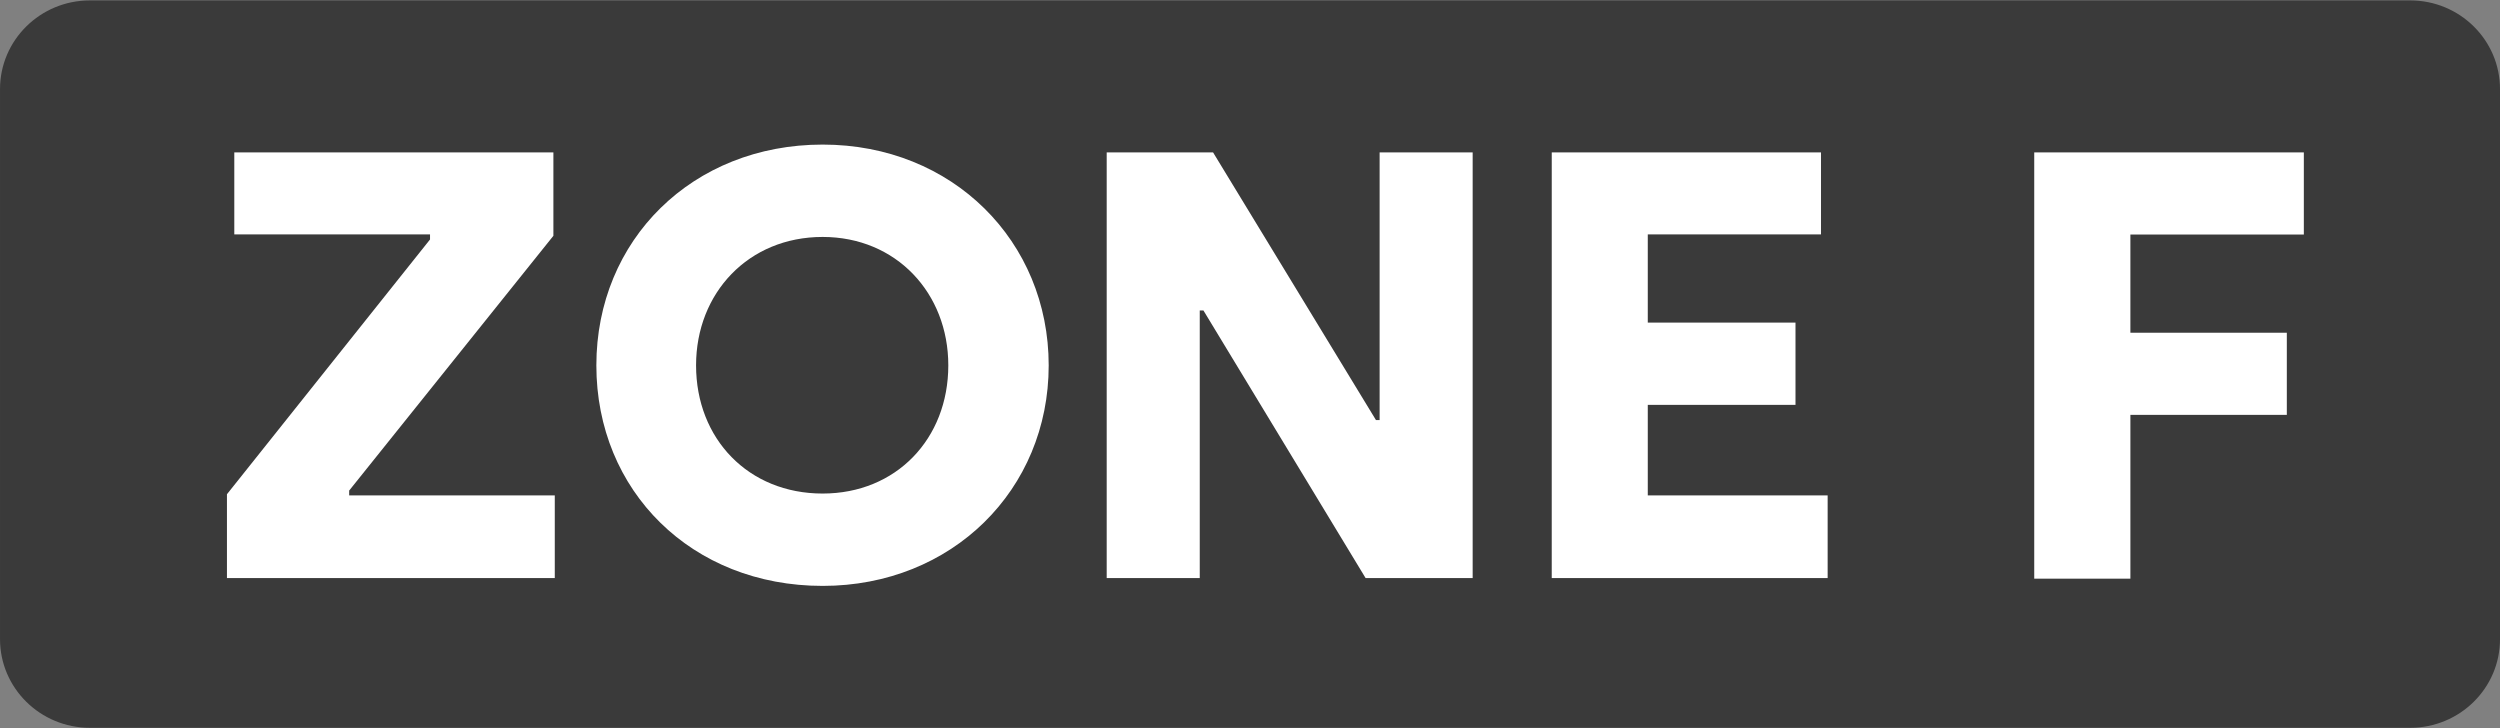
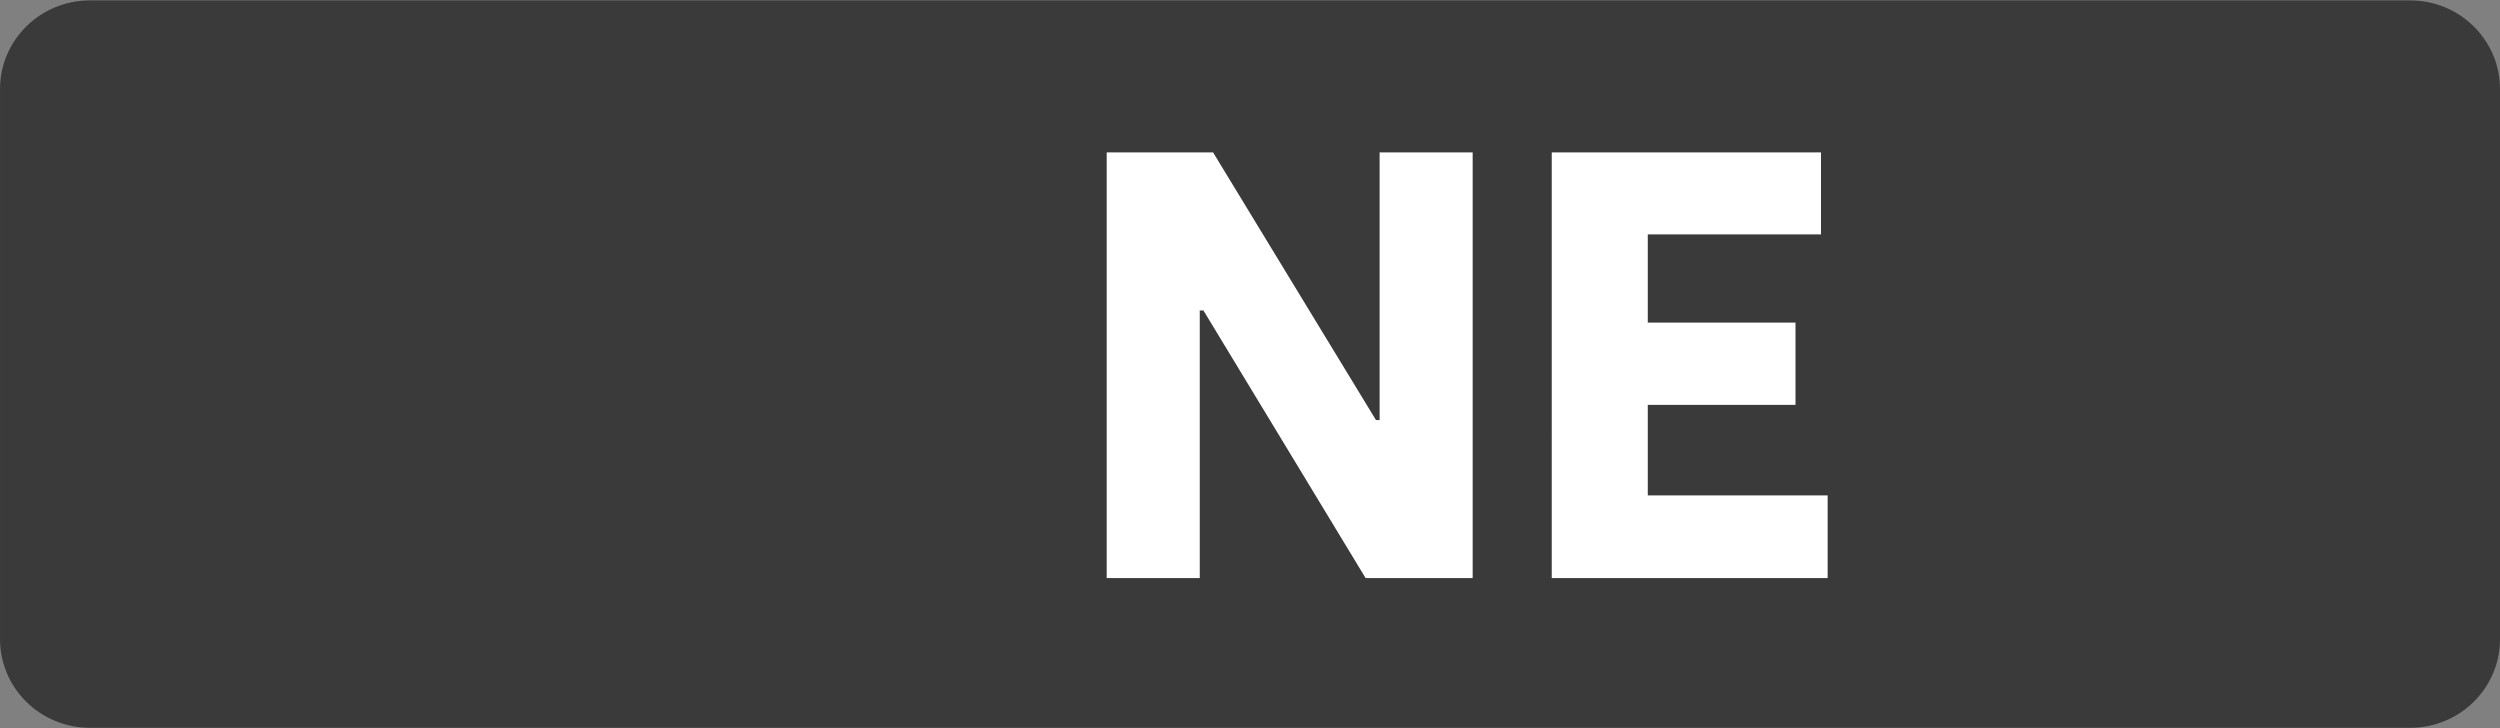
<svg xmlns="http://www.w3.org/2000/svg" xmlns:ns1="http://sodipodi.sourceforge.net/DTD/sodipodi-0.dtd" xmlns:ns2="http://www.inkscape.org/namespaces/inkscape" xmlns:xlink="http://www.w3.org/1999/xlink" viewBox="0 0 373.06 108.64" version="1.1" id="svg86" ns1:docname="ZF.svg" ns2:version="1.1.1 (3bf5ae0d25, 2021-09-20)">
  <rect x="0" y="0" width="373.06" height="108.64" fill="#808080" stroke="none" />
  <ns1:namedview id="namedview88" pagecolor="#ffffff" bordercolor="#666666" borderopacity="1.0" ns2:pageshadow="2" ns2:pageopacity="0.0" ns2:pagecheckerboard="0" showgrid="false" ns2:zoom="0.70710678" ns2:cx="243.95184" ns2:cy="-146.3711" ns2:window-width="1920" ns2:window-height="1017" ns2:window-x="-8" ns2:window-y="-8" ns2:window-maximized="1" ns2:current-layer="svg86" />
  <defs id="defs15">
    <style id="style2">.g{fill:#fff;}.h{fill:#f18345;}.i{fill:#ee7543;}.j{fill:url(#f);}.k{fill:url(#d);}.l{fill:url(#e);}.m{fill:#1e1f1d;opacity:.16;}</style>
    <linearGradient id="d" x1="262.71" y1="32.54" x2="229.23" y2="99.49" gradientTransform="translate(20.73 -55.41) rotate(13.28)" gradientUnits="userSpaceOnUse">
      <stop offset="0" stop-color="#ffd04b" id="stop4" />
      <stop offset="1" stop-color="#ef7843" id="stop6" />
    </linearGradient>
    <linearGradient id="e" x1="262.54" y1="32.46" x2="229.06" y2="99.4" gradientTransform="matrix(1, 0, 0, 1, 0, 0)" xlink:href="#d" />
    <linearGradient id="f" x1="73.2" y1="-.46" x2="38.74" y2="70.56" gradientTransform="translate(-1.04 -3.58)" gradientUnits="userSpaceOnUse">
      <stop offset="0" stop-color="#ea65a0" id="stop10" />
      <stop offset="1" stop-color="#e10f1a" id="stop12" />
    </linearGradient>
  </defs>
  <path style="fill:#3a3a3a;fill-opacity:1;fill-rule:nonzero;stroke:none;stroke-width:2.208" d="M 13.411,0.061 C 6.008,0.061 0.002,5.991 0.002,13.301 v 82.072 c 0,7.31 6.006,13.232 13.41,13.232 H 359.652 c 7.412,0 13.41,-5.922 13.41,-13.232 V 13.301 c 0,-7.31 -5.997,-13.24 -13.41,-13.24 z m 0,0" id="path1874" />
  <g id="use1876" style="fill:#ffffff;fill-opacity:1" transform="matrix(2.194,0,0,2.194,29.959,86.265)">
-     <path style="stroke:none" d="M 1.781,0 H 24.078 V -5.625 H 10.094 V -5.953 L 23.984,-23.281 v -5.672 H 2.281 V -23.375 h 13.312 v 0.344 L 1.781,-5.703 Z m 0,0" id="path1182" />
-   </g>
+     </g>
  <g id="use1880" style="fill:#ffffff;fill-opacity:1" transform="matrix(2.194,0,0,2.194,85.357,86.265)">
-     <path style="stroke:none" d="m 17.047,0.531 c 8.797,0 15.375,-6.531 15.375,-15 0,-8.438 -6.531,-15.016 -15.375,-15.016 C 8.188,-29.484 1.656,-23 1.656,-14.469 c 0,8.547 6.484,15 15.391,15 z m 0,-6.281 C 12,-5.75 8.438,-9.469 8.438,-14.469 c 0,-4.922 3.562,-8.734 8.609,-8.734 5,0 8.547,3.812 8.547,8.734 0,5 -3.547,8.719 -8.547,8.719 z m 0,0" id="path1186" />
-   </g>
+     </g>
  <g id="use1884" style="fill:#ffffff;fill-opacity:1" transform="matrix(2.194,0,0,2.194,158.873,86.265)">
    <path style="stroke:none" d="M 2.859,0 H 9.188 v -18.203 h 0.25 L 20.469,0 H 27.75 V -28.953 H 21.422 V -10.75 h -0.25 L 10.094,-28.953 H 2.859 Z m 0,0" id="path1178" />
  </g>
  <g id="use1888" style="fill:#ffffff;fill-opacity:1" transform="matrix(2.194,0,0,2.194,225.284,86.265)">
    <path style="stroke:none" d="M 2.859,0 H 21.625 V -5.625 H 9.391 v -6.156 H 19.438 V -17.375 H 9.391 v -6 h 11.781 v -5.578 h -18.312 z m 0,0" id="path1170" />
  </g>
  <g id="use1742" style="fill:#ffffff;fill-opacity:1" transform="matrix(2.197,0,0,2.197,297.276,86.351)">
-     <path style="stroke:none" d="m 2.859,0 h 6.531 v -11.125 h 10.625 v -5.578 h -10.625 V -23.375 h 11.781 v -5.578 h -18.312 z m 0,0" id="path2399" />
-   </g>
+     </g>
</svg>